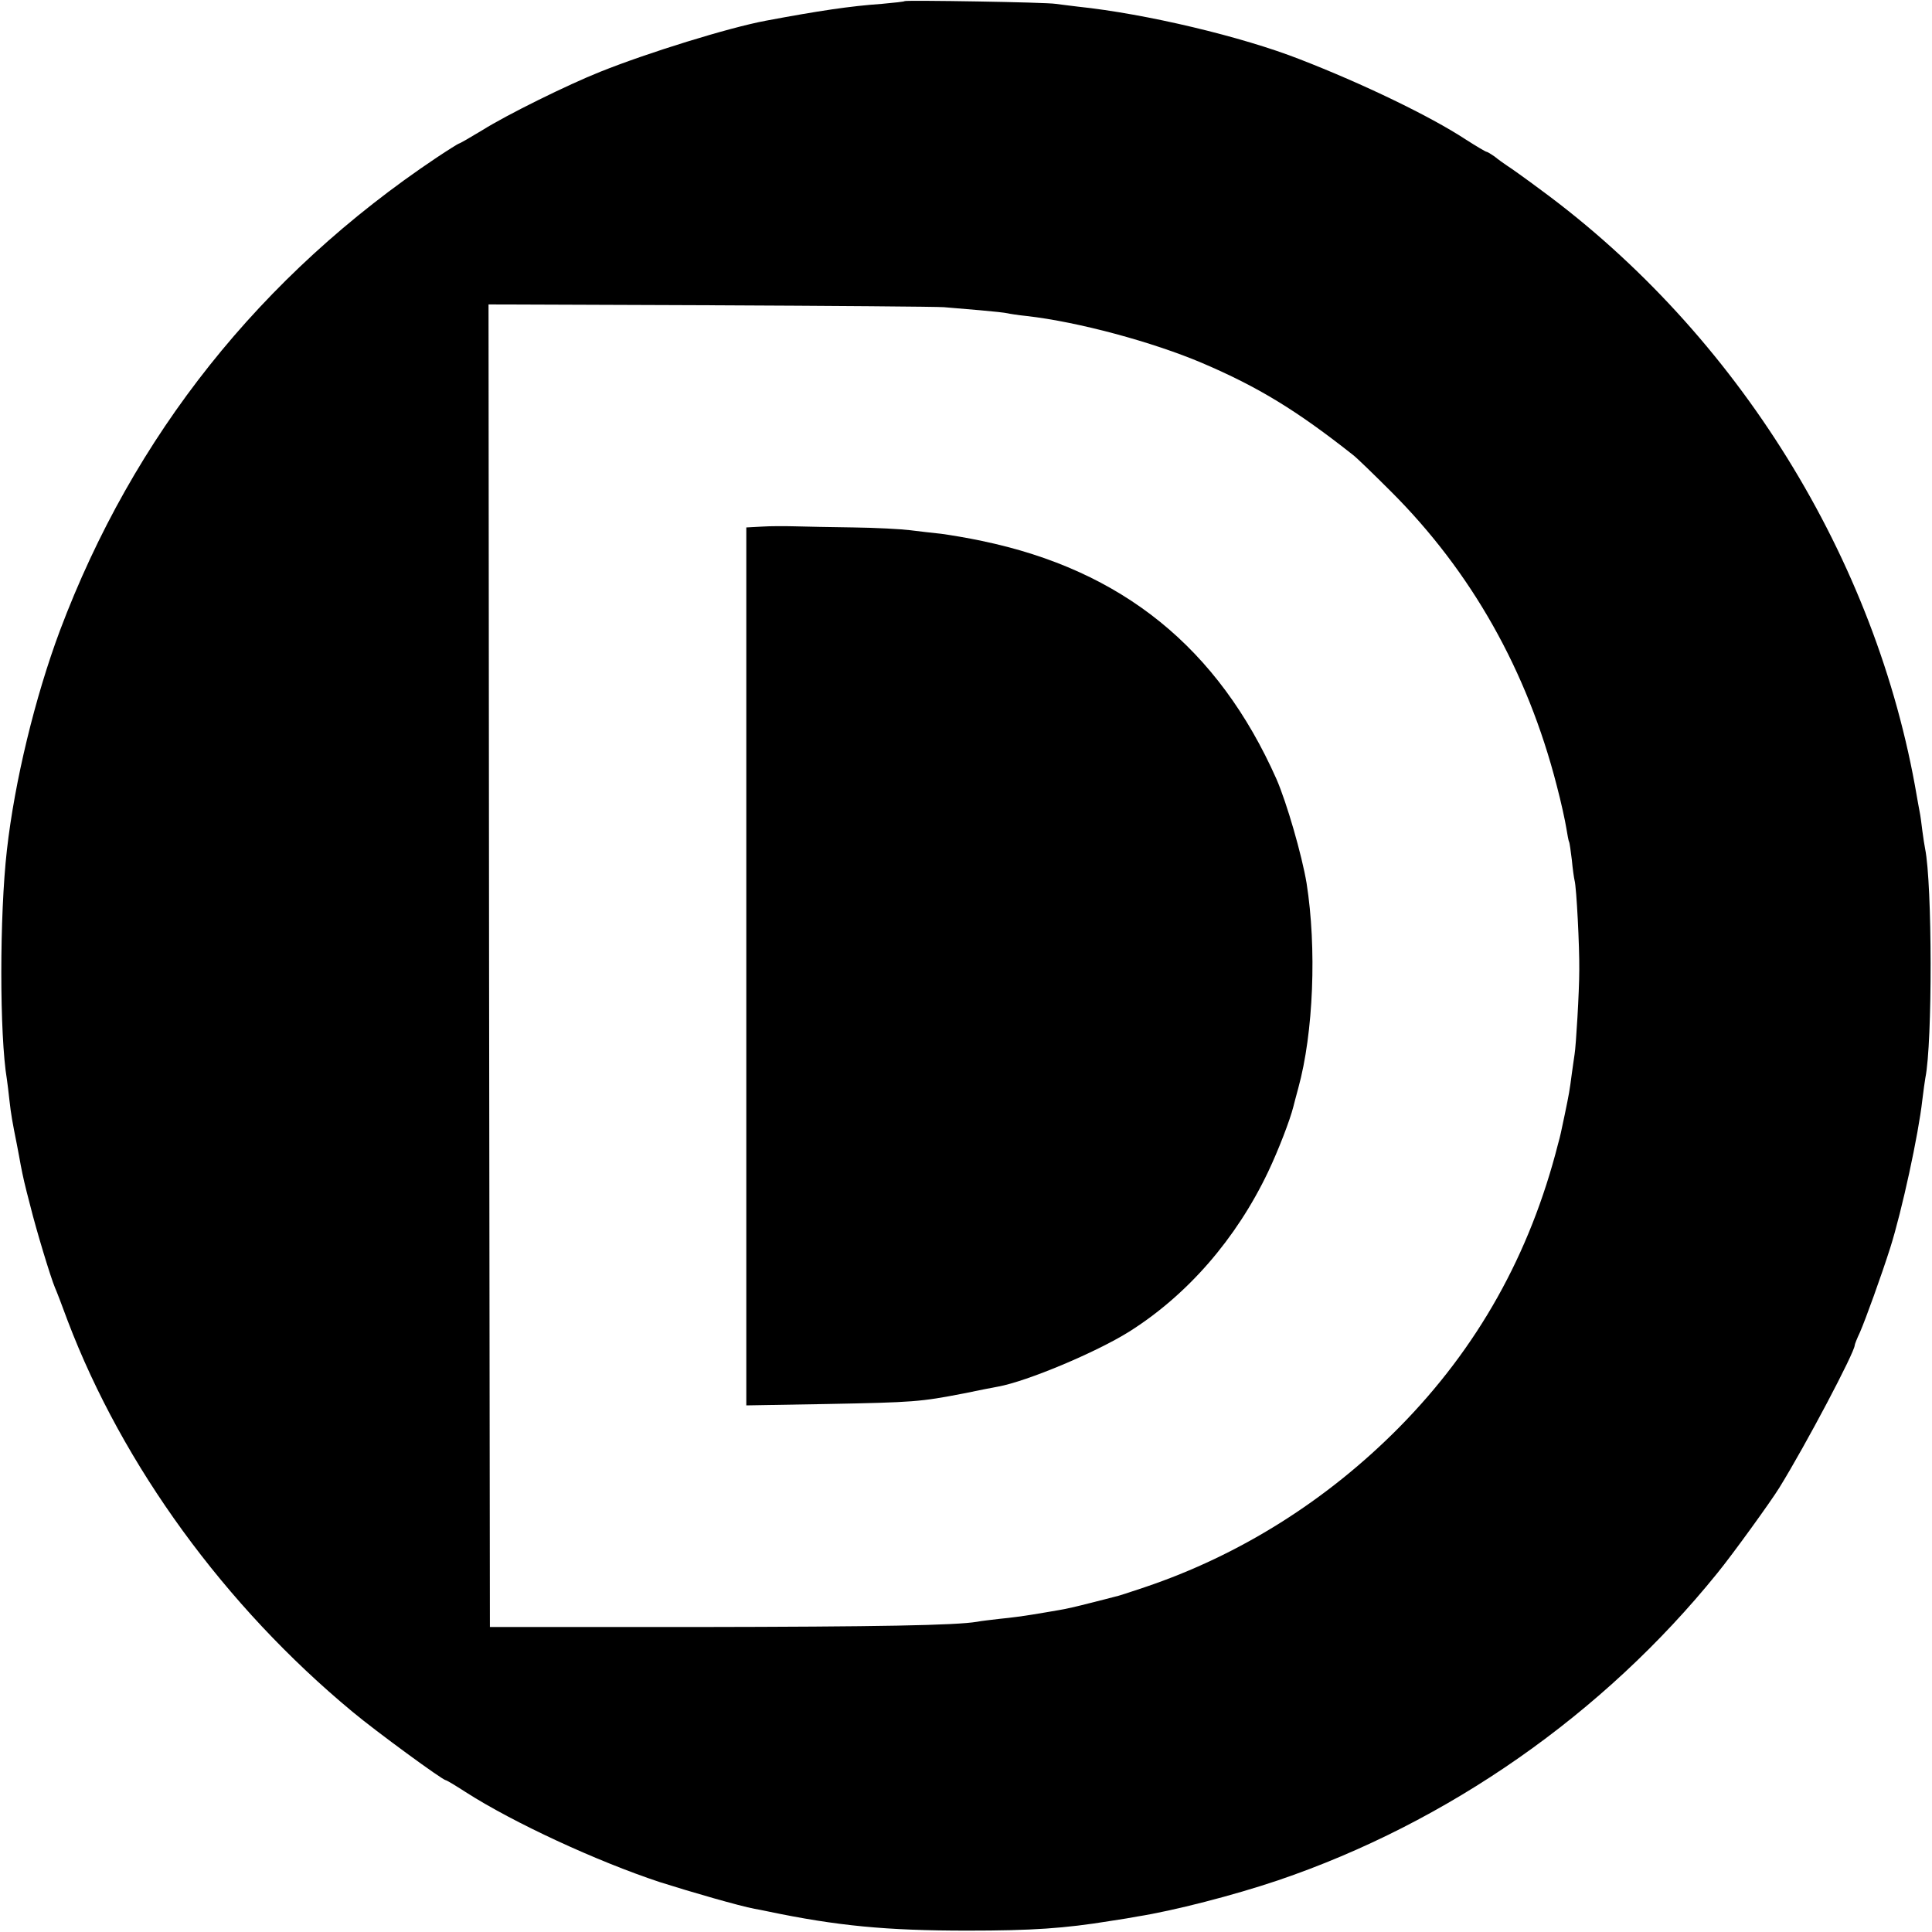
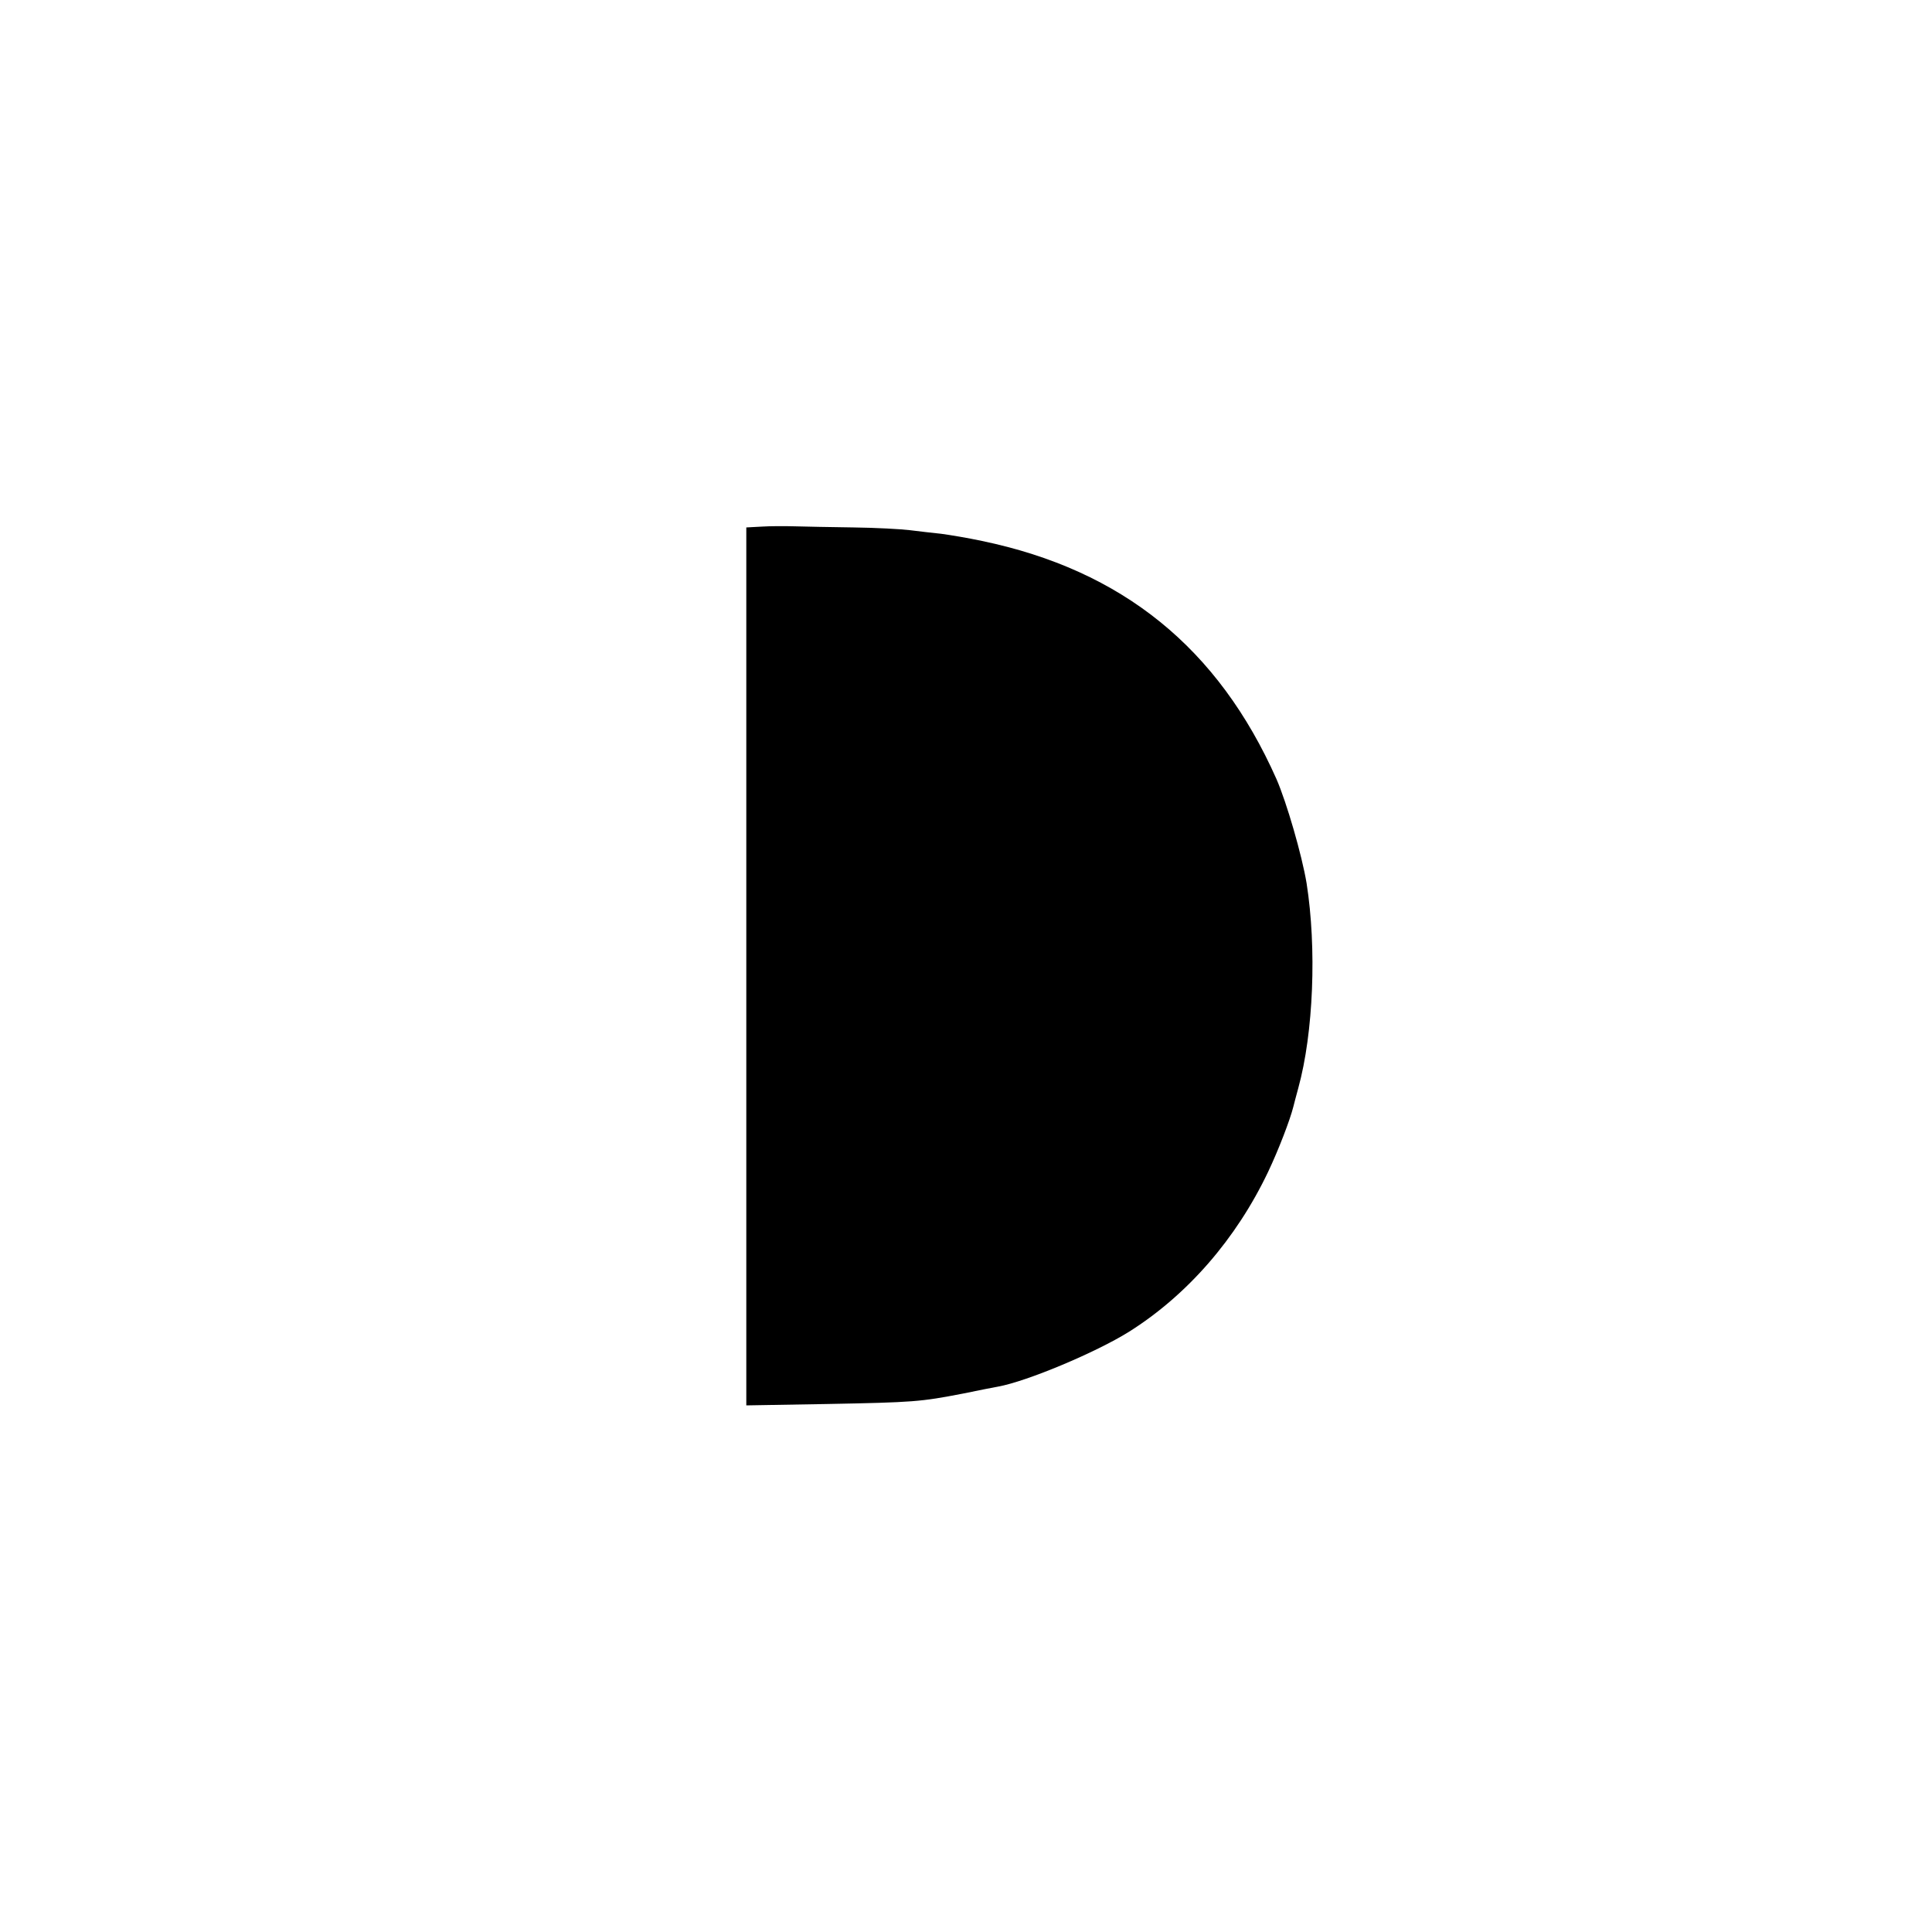
<svg xmlns="http://www.w3.org/2000/svg" version="1.0" width="700pt" height="700pt" viewBox="0 0 700 700" preserveAspectRatio="xMidYMid meet">
  <g transform="translate(0,700) scale(0.1,-0.1)" fill="#000000" stroke="none">
-     <path d="M3278 6996 c-1 -2 -39 -6 -83 -10 -114 -8 -228 -25 -420 -61 -134 -25 -428 -116 -600 -185 -118 -47 -339 -156 -428 -212 -43 -26 -81 -48 -84 -48 -2 0 -39 -23 -81 -51 -638 -427 -1099 -1007 -1365 -1714 -90 -241 -164 -546 -192 -795 -27 -238 -27 -669 0 -831 2 -13 6 -46 9 -74 6 -54 11 -81 27 -161 5 -28 12 -61 14 -75 9 -46 13 -65 35 -149 21 -85 73 -257 89 -295 5 -11 26 -65 46 -120 200 -526 570 -1034 1032 -1417 85 -71 327 -248 338 -248 3 0 35 -19 72 -43 173 -111 476 -251 703 -326 113 -36 290 -87 344 -97 12 -2 32 -6 46 -9 253 -53 432 -70 725 -70 235 0 352 8 518 35 40 6 83 13 97 16 133 21 350 77 510 131 616 209 1180 603 1592 1113 54 66 195 261 225 310 97 157 273 491 273 516 0 3 8 24 19 47 20 46 77 203 110 307 42 133 102 409 116 535 4 33 9 69 11 80 26 128 25 703 -1 830 -2 11 -7 40 -10 65 -3 25 -7 56 -10 70 -3 14 -7 39 -10 55 -146 860 -651 1674 -1361 2196 -55 41 -111 81 -124 89 -12 8 -33 23 -45 33 -13 9 -26 17 -29 17 -3 0 -37 20 -76 45 -128 84 -373 202 -600 290 -209 82 -557 165 -805 191 -27 3 -63 8 -80 10 -33 6 -541 14 -547 10z m142 -1109 c25 -2 83 -7 130 -11 47 -4 92 -9 100 -11 8 -2 40 -7 70 -10 186 -21 456 -94 635 -170 204 -87 343 -172 548 -334 12 -9 74 -69 138 -133 290 -290 492 -647 599 -1063 16 -60 31 -130 35 -155 4 -24 8 -47 10 -50 2 -3 6 -33 10 -65 3 -33 8 -67 10 -75 7 -25 18 -240 17 -325 0 -79 -12 -276 -17 -305 -1 -8 -6 -40 -10 -70 -8 -62 -10 -73 -26 -150 -15 -70 -14 -69 -24 -105 -102 -401 -292 -739 -575 -1026 -262 -265 -578 -464 -923 -580 -50 -17 -99 -33 -107 -34 -8 -2 -49 -13 -90 -23 -42 -11 -94 -23 -115 -26 -22 -4 -65 -11 -95 -16 -30 -5 -82 -12 -115 -15 -33 -4 -71 -8 -85 -11 -78 -13 -355 -18 -1020 -19 l-745 0 -3 2396 -2 2396 802 -3 c442 -2 823 -5 848 -7z" />
    <path d="M2760 5092 l-56 -3 0 -1590 0 -1591 291 5 c316 6 340 8 495 38 58 12 114 23 126 25 105 19 355 124 475 199 211 133 388 336 504 580 37 78 79 187 91 235 2 8 10 39 18 68 55 200 67 507 30 742 -17 102 -72 292 -109 377 -211 475 -558 757 -1067 863 -51 11 -118 22 -148 26 -30 3 -81 9 -113 13 -32 4 -124 9 -205 10 -81 1 -176 3 -212 4 -36 1 -90 1 -120 -1z" />
  </g>
</svg>